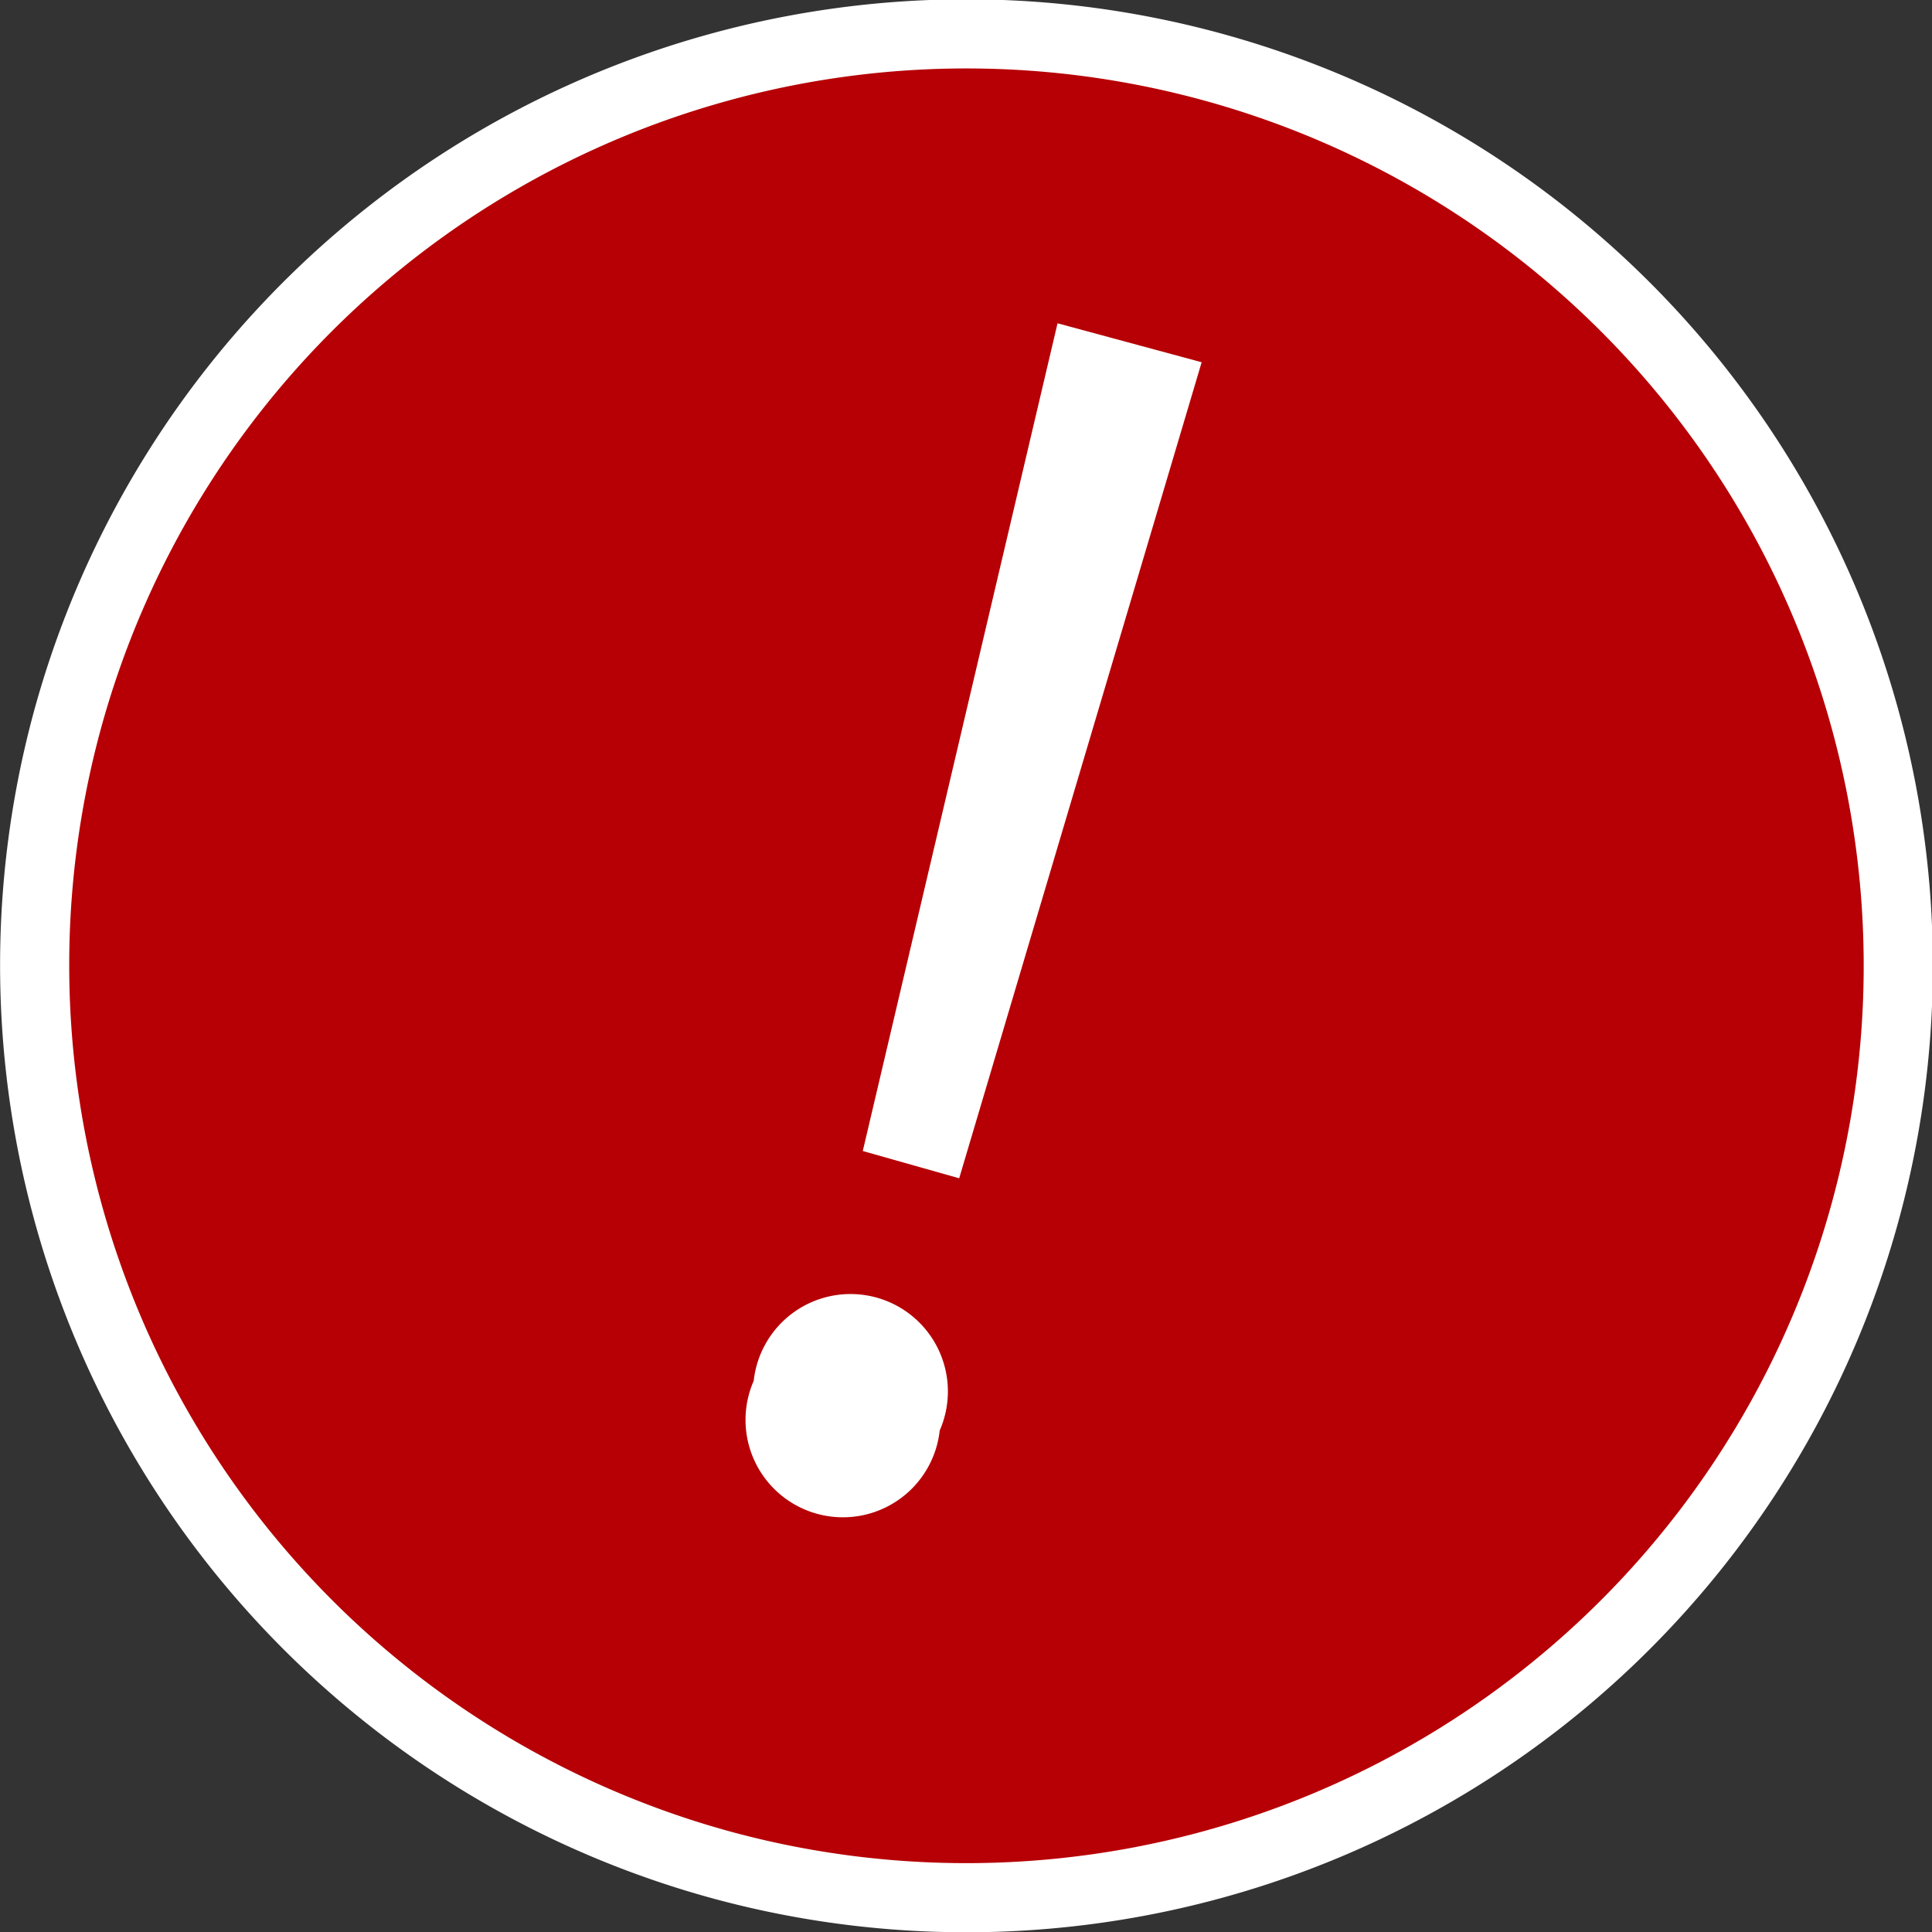
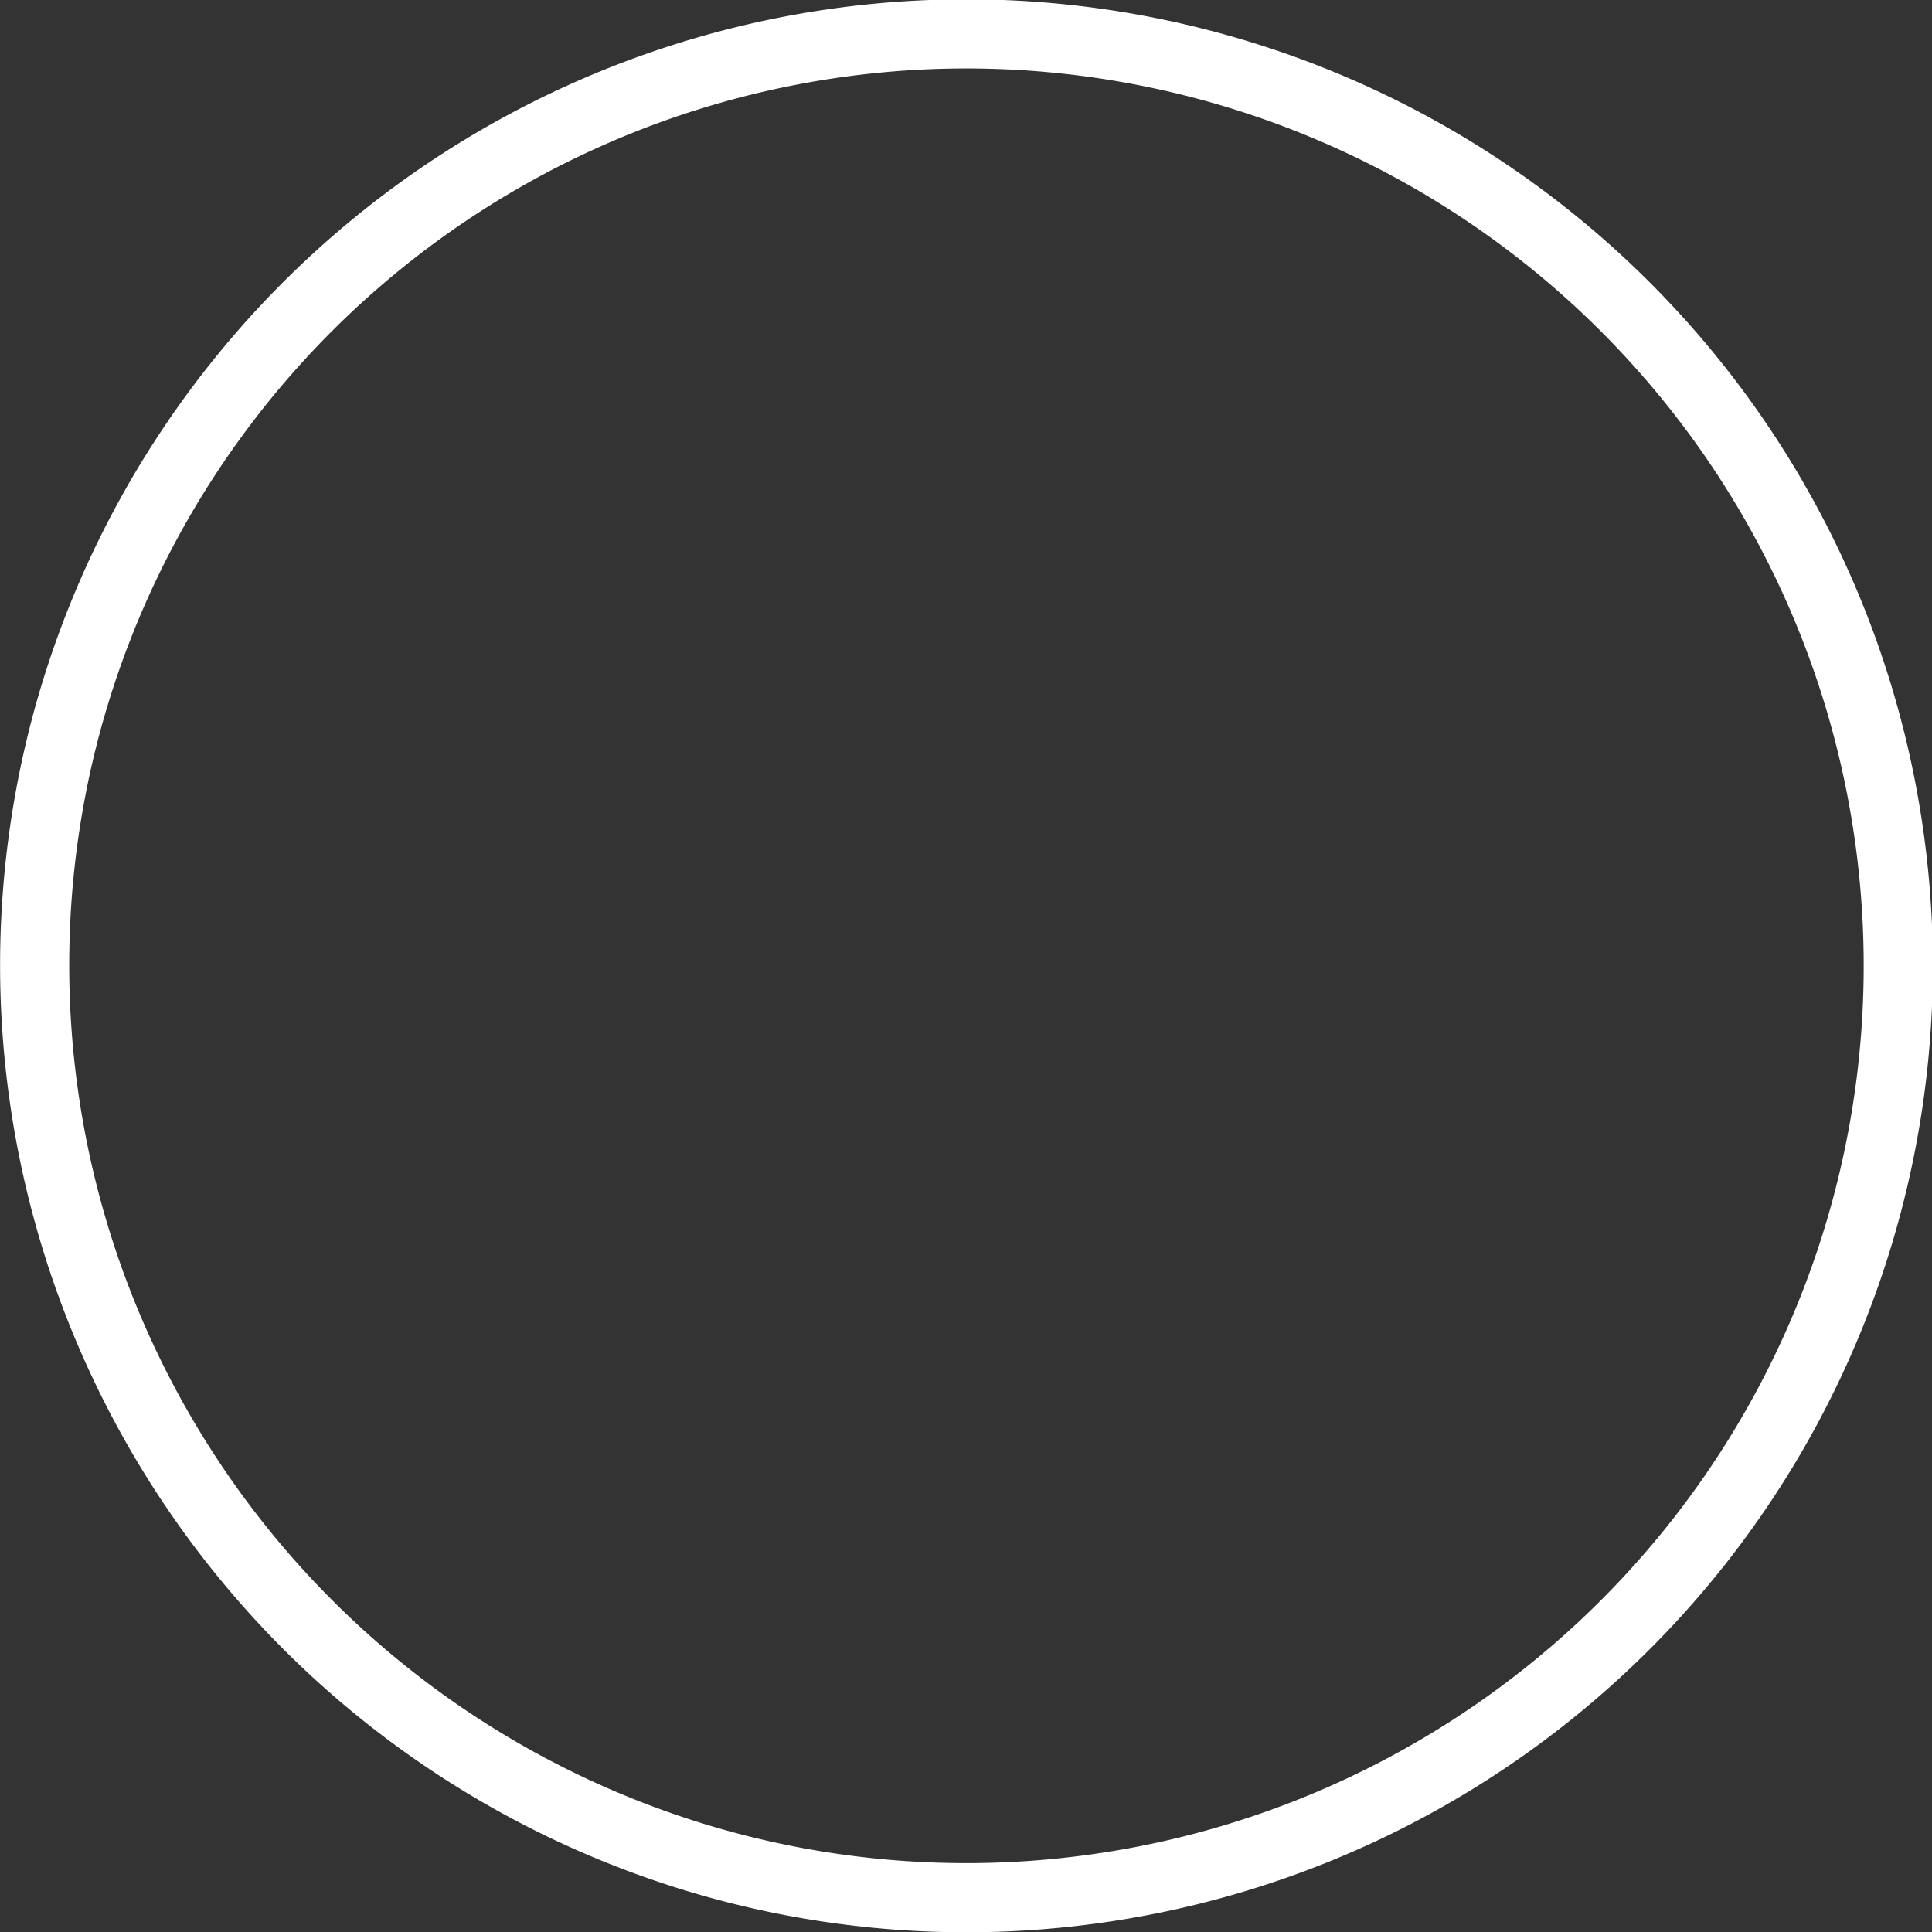
<svg xmlns="http://www.w3.org/2000/svg" viewBox="0 0 19.84 19.84">
  <rect x="0" y="0" width="19.84" height="19.84" fill="#333333" stroke="none" />
  <defs>
    <style>.a{fill:#b60005;}.b{fill:none;stroke:#fff;stroke-width:0.71px;}.c{fill:#fff;}</style>
  </defs>
-   <path class="a" d="M8.05,19.52A9.57,9.57,0,1,0,1.29,7.8,9.58,9.58,0,0,0,8.05,19.52" transform="translate(-0.61 -0.36)" />
  <path class="b" d="M8.05,19.52A9.57,9.57,0,1,0,1.29,7.8,9.58,9.58,0,0,0,8.05,19.52Z" transform="translate(-0.61 -0.36)" />
-   <path class="c" d="M8.35,14.54a1,1,0,1,1,1.91.51,1,1,0,1,1-1.91-.51Zm1.12-2.36,2-8.5,1.48.4-2.49,8.38Z" transform="translate(-0.61 -0.36)" />
</svg>